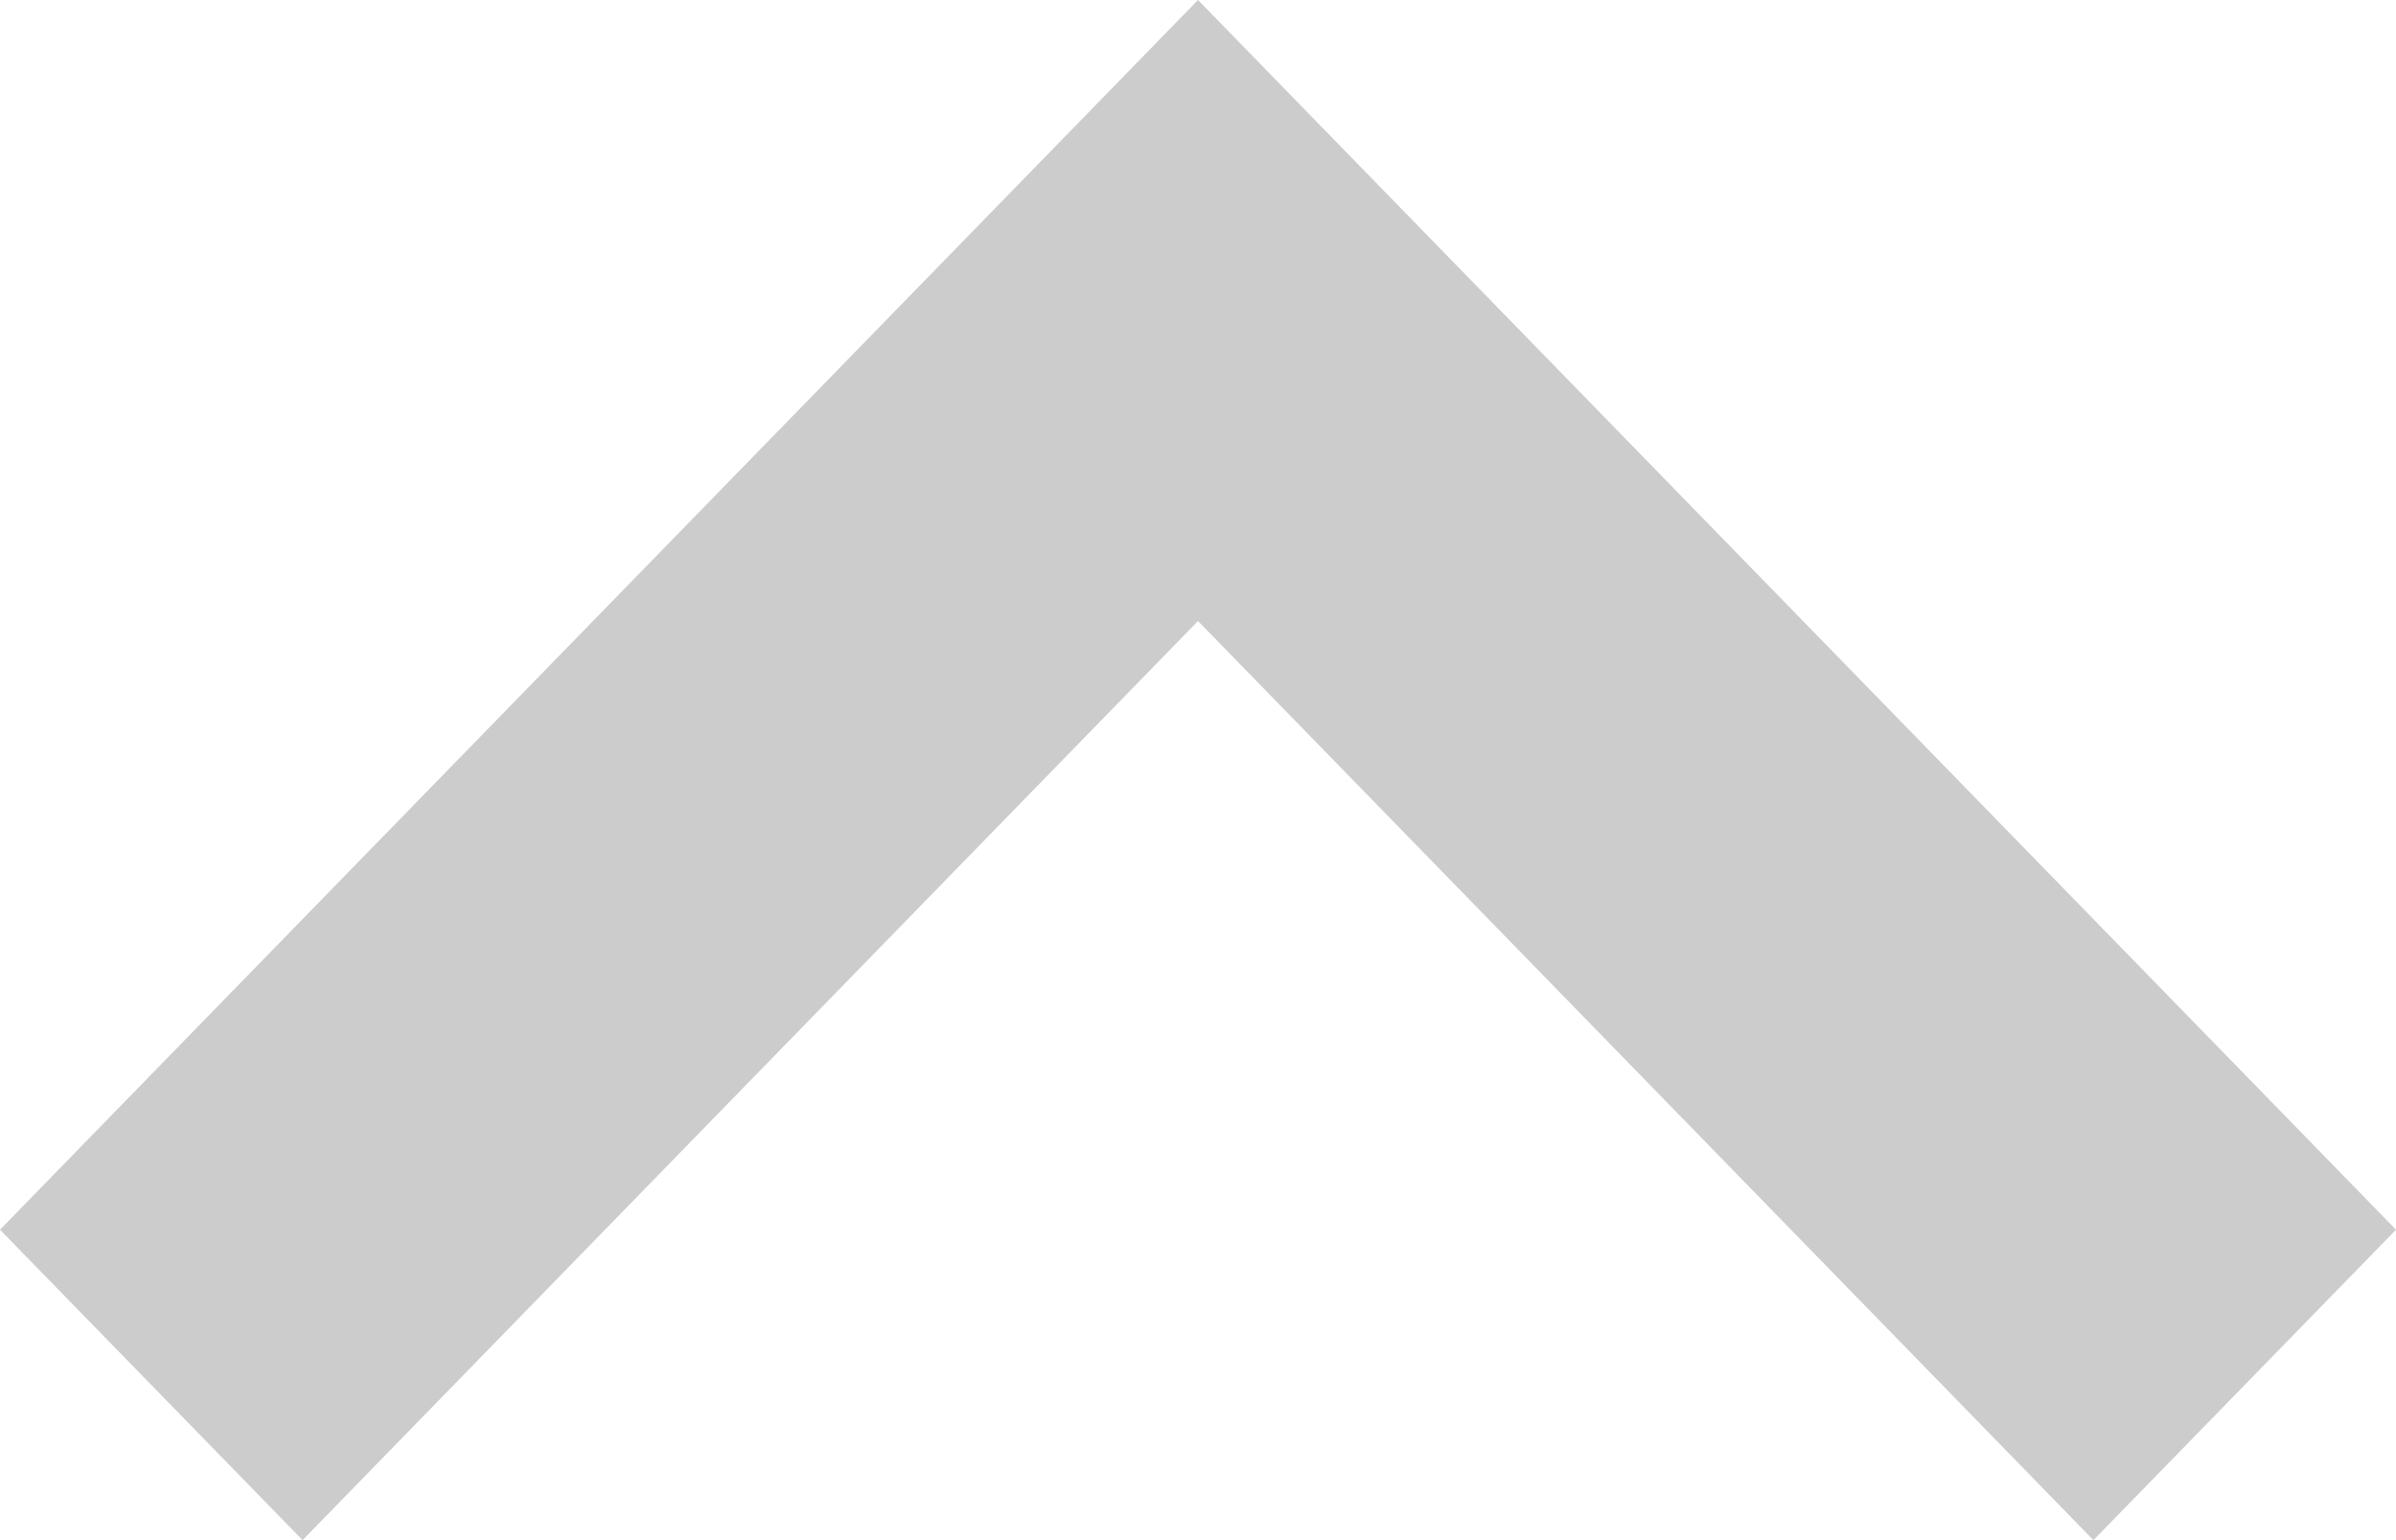
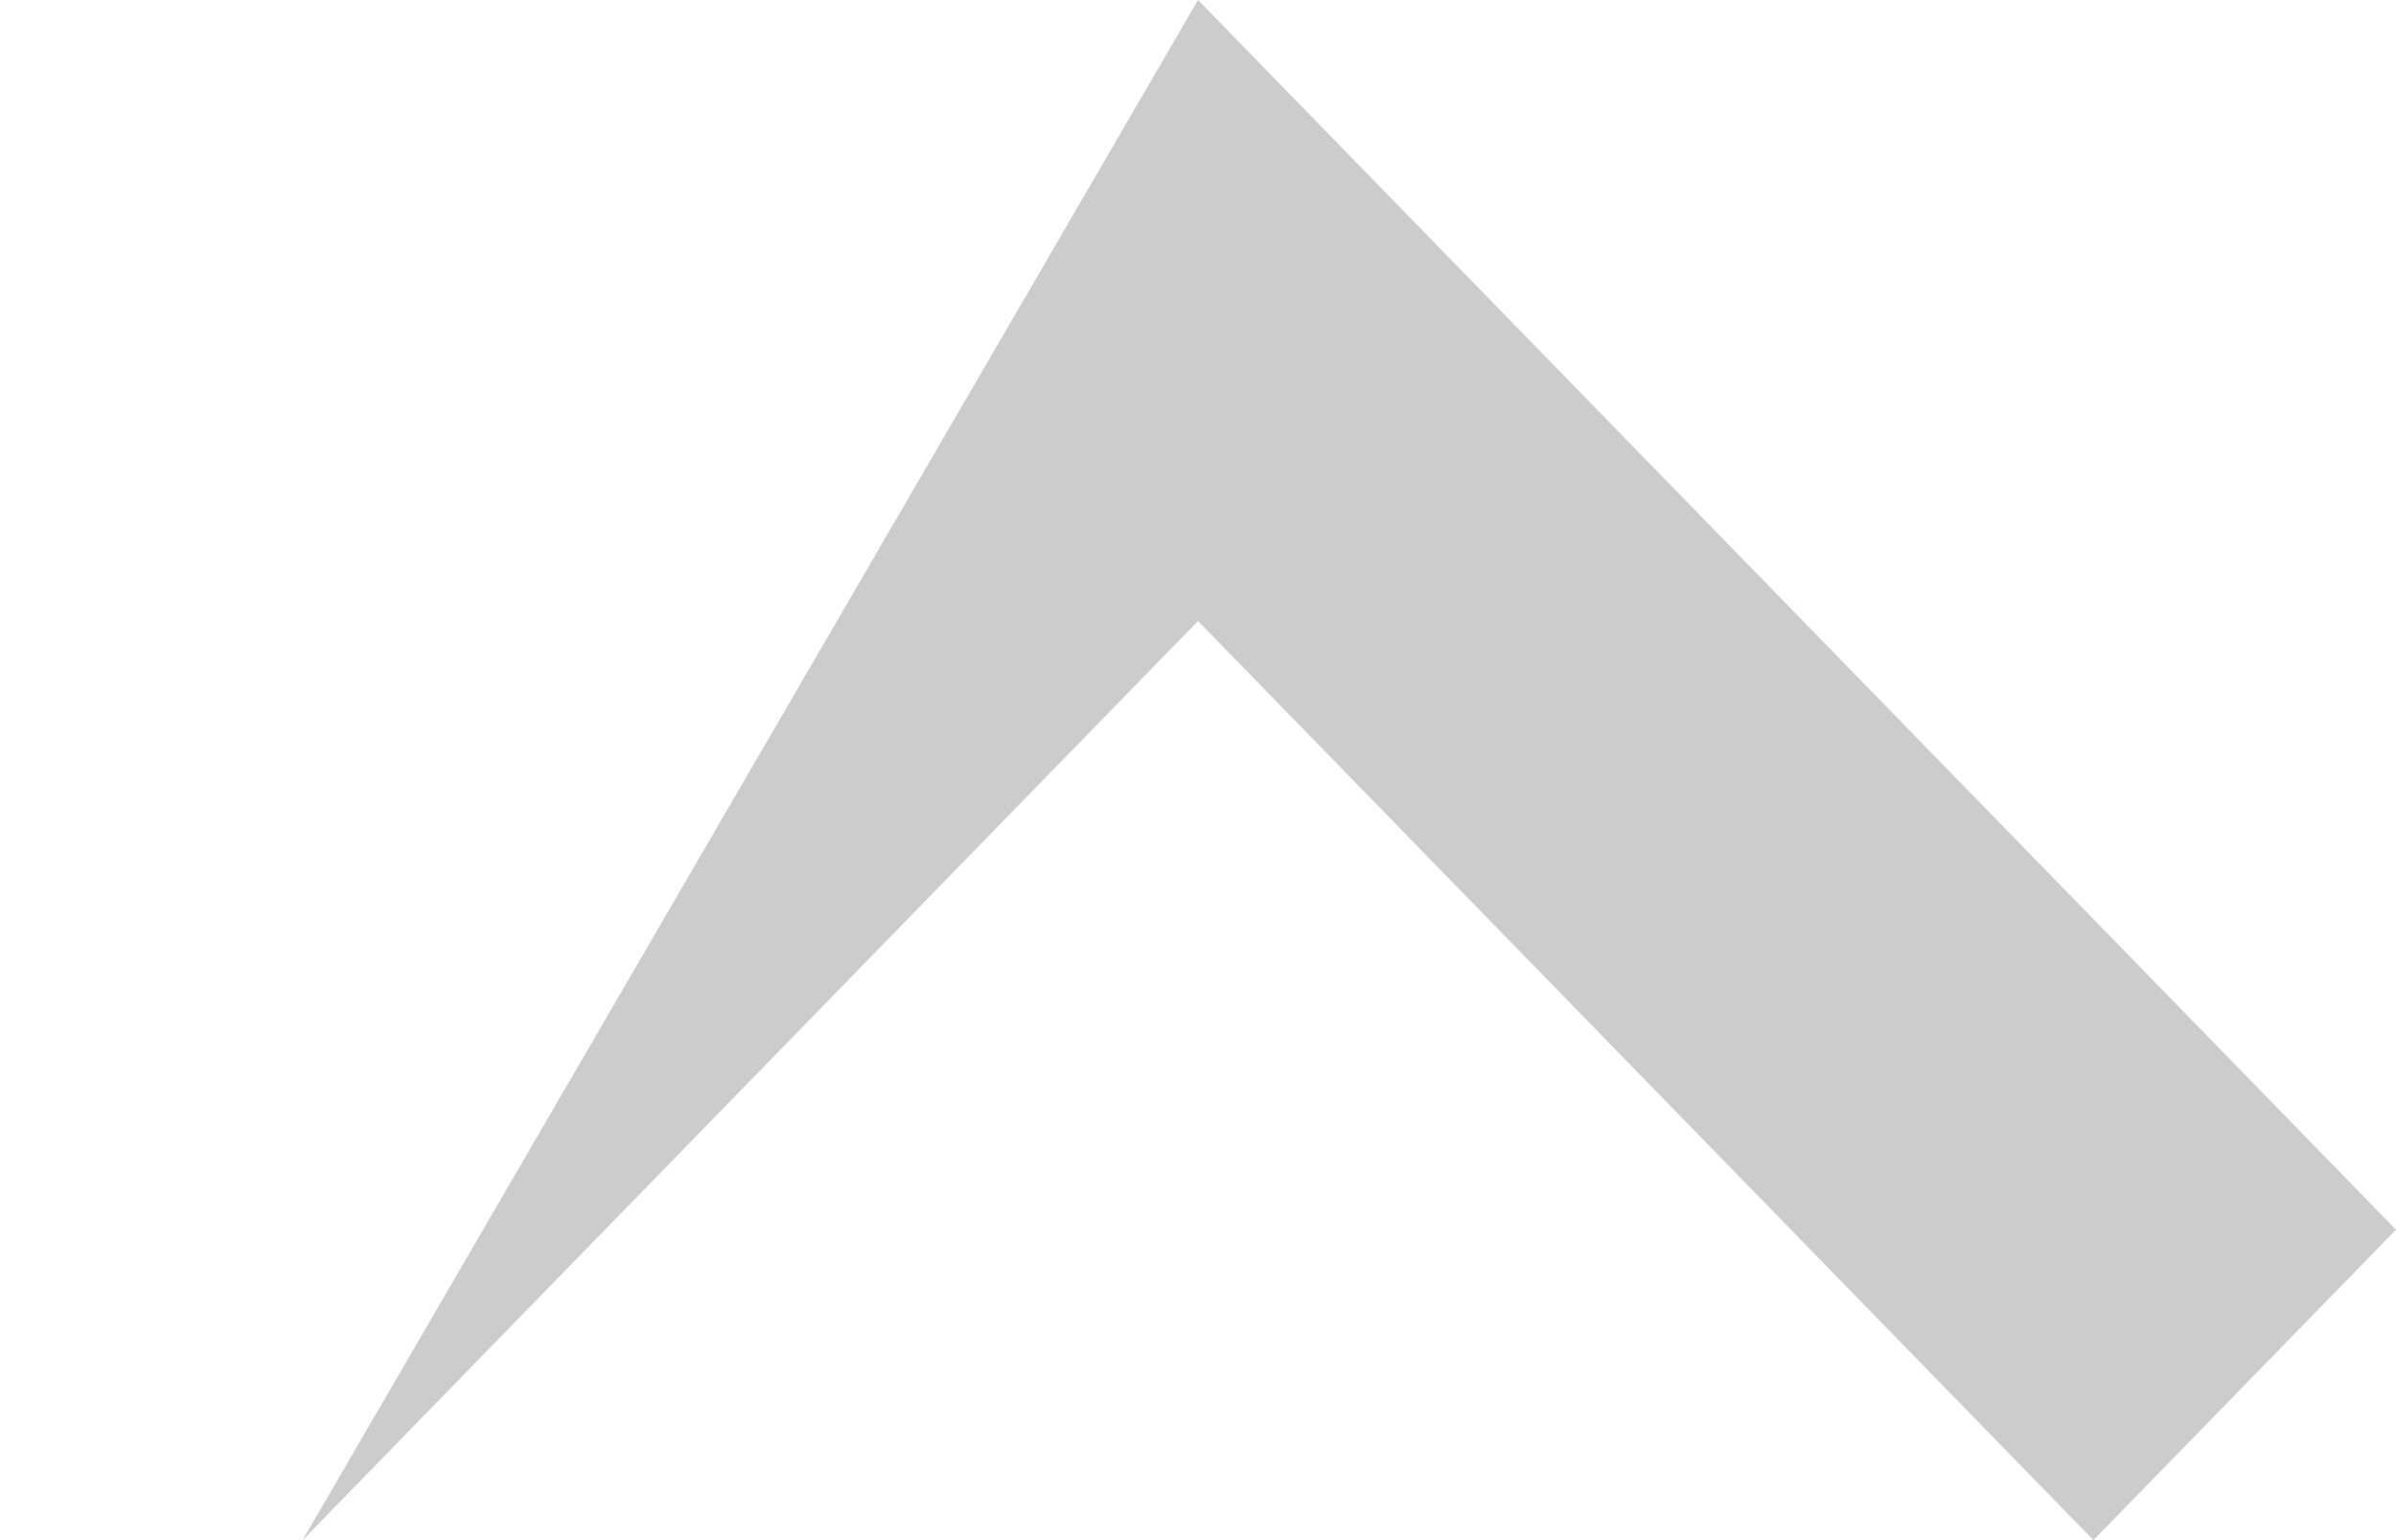
<svg xmlns="http://www.w3.org/2000/svg" width="14" height="9" viewBox="0 0 14 9" fill="none">
-   <path fill-rule="evenodd" clip-rule="evenodd" d="M14 7.186L12.232 9L7 3.629L1.768 9L-2.92471e-07 7.186L7 -6.11921e-07L14 7.186Z" fill="#CCCCCC" />
+   <path fill-rule="evenodd" clip-rule="evenodd" d="M14 7.186L12.232 9L7 3.629L1.768 9L7 -6.11921e-07L14 7.186Z" fill="#CCCCCC" />
</svg>